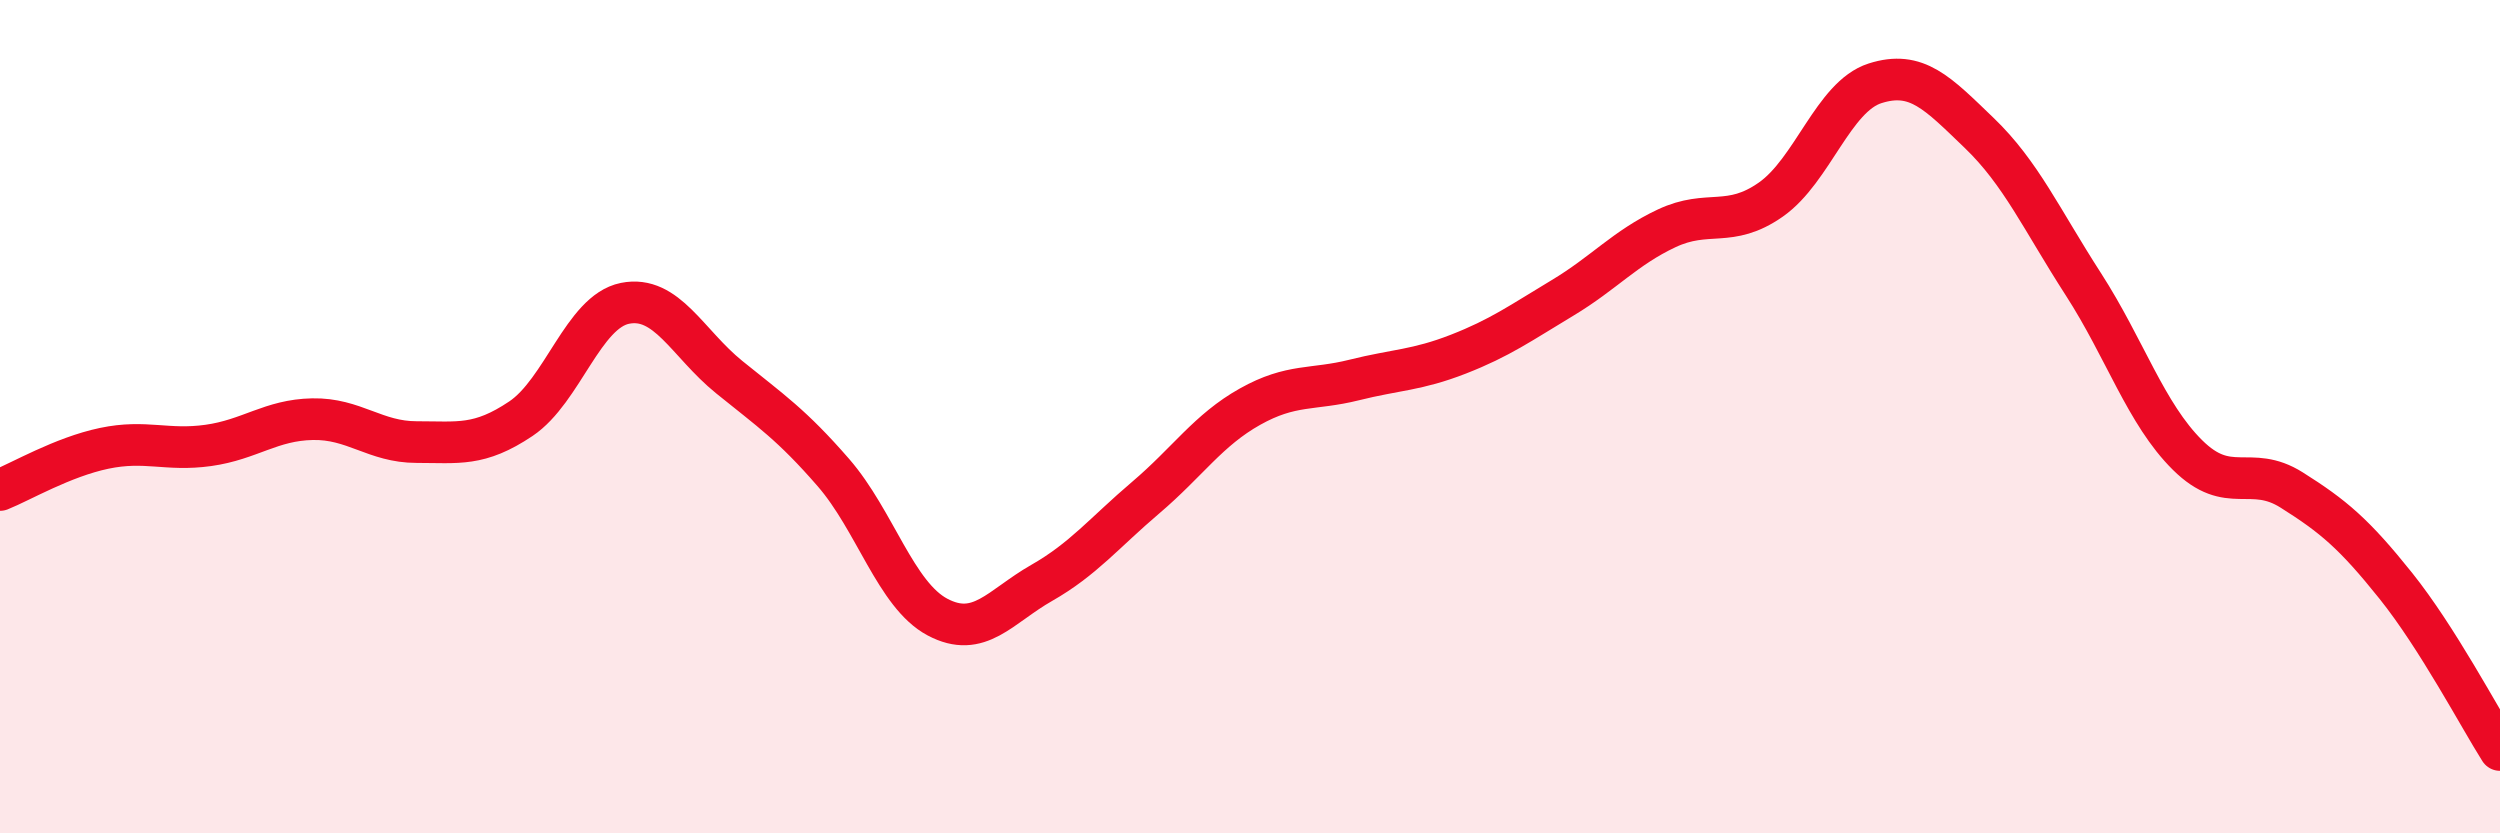
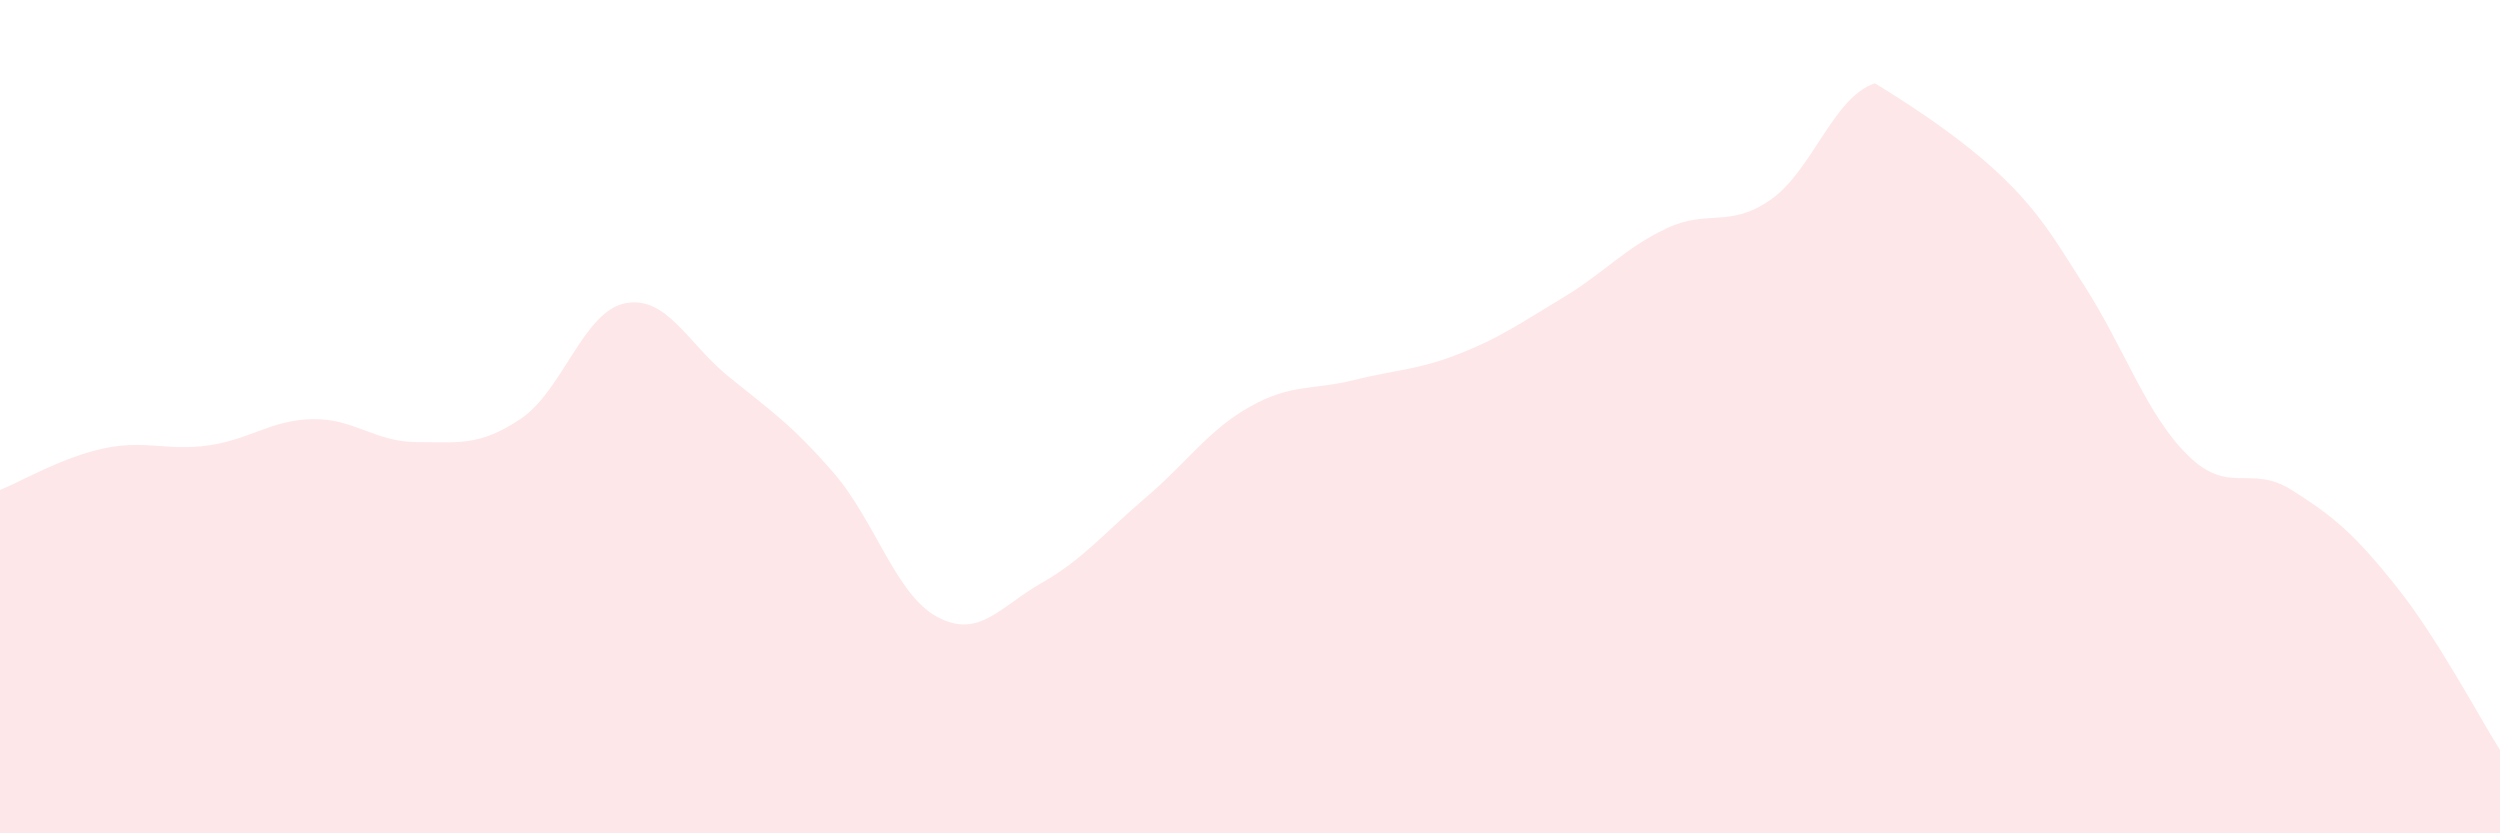
<svg xmlns="http://www.w3.org/2000/svg" width="60" height="20" viewBox="0 0 60 20">
-   <path d="M 0,11.76 C 0.5,11.56 1.5,10.97 2.5,10.76 C 3.5,10.55 4,10.83 5,10.69 C 6,10.55 6.5,10.08 7.5,10.06 C 8.5,10.04 9,10.61 10,10.61 C 11,10.61 11.5,10.72 12.5,10.05 C 13.5,9.38 14,7.48 15,7.28 C 16,7.08 16.5,8.24 17.5,9.05 C 18.5,9.86 19,10.19 20,11.34 C 21,12.49 21.5,14.28 22.5,14.81 C 23.5,15.34 24,14.56 25,13.99 C 26,13.42 26.5,12.79 27.5,11.94 C 28.5,11.09 29,10.32 30,9.76 C 31,9.2 31.5,9.37 32.5,9.12 C 33.5,8.87 34,8.89 35,8.5 C 36,8.11 36.5,7.75 37.5,7.15 C 38.5,6.55 39,5.95 40,5.48 C 41,5.01 41.5,5.49 42.5,4.79 C 43.5,4.09 44,2.32 45,2 C 46,1.68 46.5,2.23 47.5,3.19 C 48.5,4.15 49,5.27 50,6.82 C 51,8.37 51.5,9.93 52.5,10.92 C 53.5,11.91 54,11.13 55,11.76 C 56,12.39 56.5,12.81 57.5,14.06 C 58.5,15.31 59.5,17.21 60,18L60 20L0 20Z" fill="#EB0A25" opacity="0.1" stroke-linecap="round" stroke-linejoin="round" />
-   <path d="M 0,11.76 C 0.5,11.56 1.5,10.97 2.5,10.76 C 3.5,10.55 4,10.83 5,10.69 C 6,10.55 6.5,10.08 7.5,10.06 C 8.5,10.04 9,10.61 10,10.61 C 11,10.61 11.5,10.72 12.5,10.05 C 13.5,9.38 14,7.48 15,7.28 C 16,7.08 16.5,8.24 17.5,9.05 C 18.5,9.86 19,10.19 20,11.34 C 21,12.49 21.5,14.28 22.5,14.81 C 23.5,15.34 24,14.56 25,13.99 C 26,13.42 26.5,12.79 27.5,11.94 C 28.5,11.09 29,10.32 30,9.76 C 31,9.2 31.5,9.37 32.5,9.12 C 33.5,8.87 34,8.89 35,8.5 C 36,8.11 36.5,7.75 37.5,7.15 C 38.5,6.55 39,5.95 40,5.48 C 41,5.01 41.5,5.49 42.5,4.79 C 43.5,4.09 44,2.32 45,2 C 46,1.68 46.5,2.23 47.5,3.19 C 48.5,4.15 49,5.27 50,6.82 C 51,8.37 51.5,9.93 52.5,10.92 C 53.5,11.91 54,11.13 55,11.76 C 56,12.39 56.5,12.81 57.5,14.06 C 58.5,15.31 59.5,17.21 60,18" stroke="#EB0A25" stroke-width="1" fill="none" stroke-linecap="round" stroke-linejoin="round" />
+   <path d="M 0,11.76 C 0.5,11.56 1.5,10.97 2.5,10.76 C 3.5,10.55 4,10.83 5,10.69 C 6,10.55 6.5,10.08 7.5,10.06 C 8.5,10.04 9,10.61 10,10.61 C 11,10.61 11.5,10.72 12.5,10.05 C 13.5,9.38 14,7.48 15,7.28 C 16,7.08 16.5,8.24 17.5,9.05 C 18.5,9.86 19,10.19 20,11.34 C 21,12.49 21.5,14.28 22.5,14.81 C 23.5,15.34 24,14.56 25,13.99 C 26,13.42 26.5,12.79 27.5,11.94 C 28.5,11.09 29,10.32 30,9.76 C 31,9.2 31.5,9.37 32.5,9.12 C 33.5,8.87 34,8.89 35,8.5 C 36,8.11 36.5,7.75 37.5,7.15 C 38.5,6.55 39,5.95 40,5.48 C 41,5.01 41.5,5.49 42.5,4.79 C 43.5,4.09 44,2.32 45,2 C 48.5,4.15 49,5.27 50,6.82 C 51,8.37 51.5,9.93 52.5,10.92 C 53.5,11.91 54,11.13 55,11.76 C 56,12.39 56.5,12.81 57.5,14.06 C 58.5,15.31 59.5,17.21 60,18L60 20L0 20Z" fill="#EB0A25" opacity="0.1" stroke-linecap="round" stroke-linejoin="round" />
</svg>